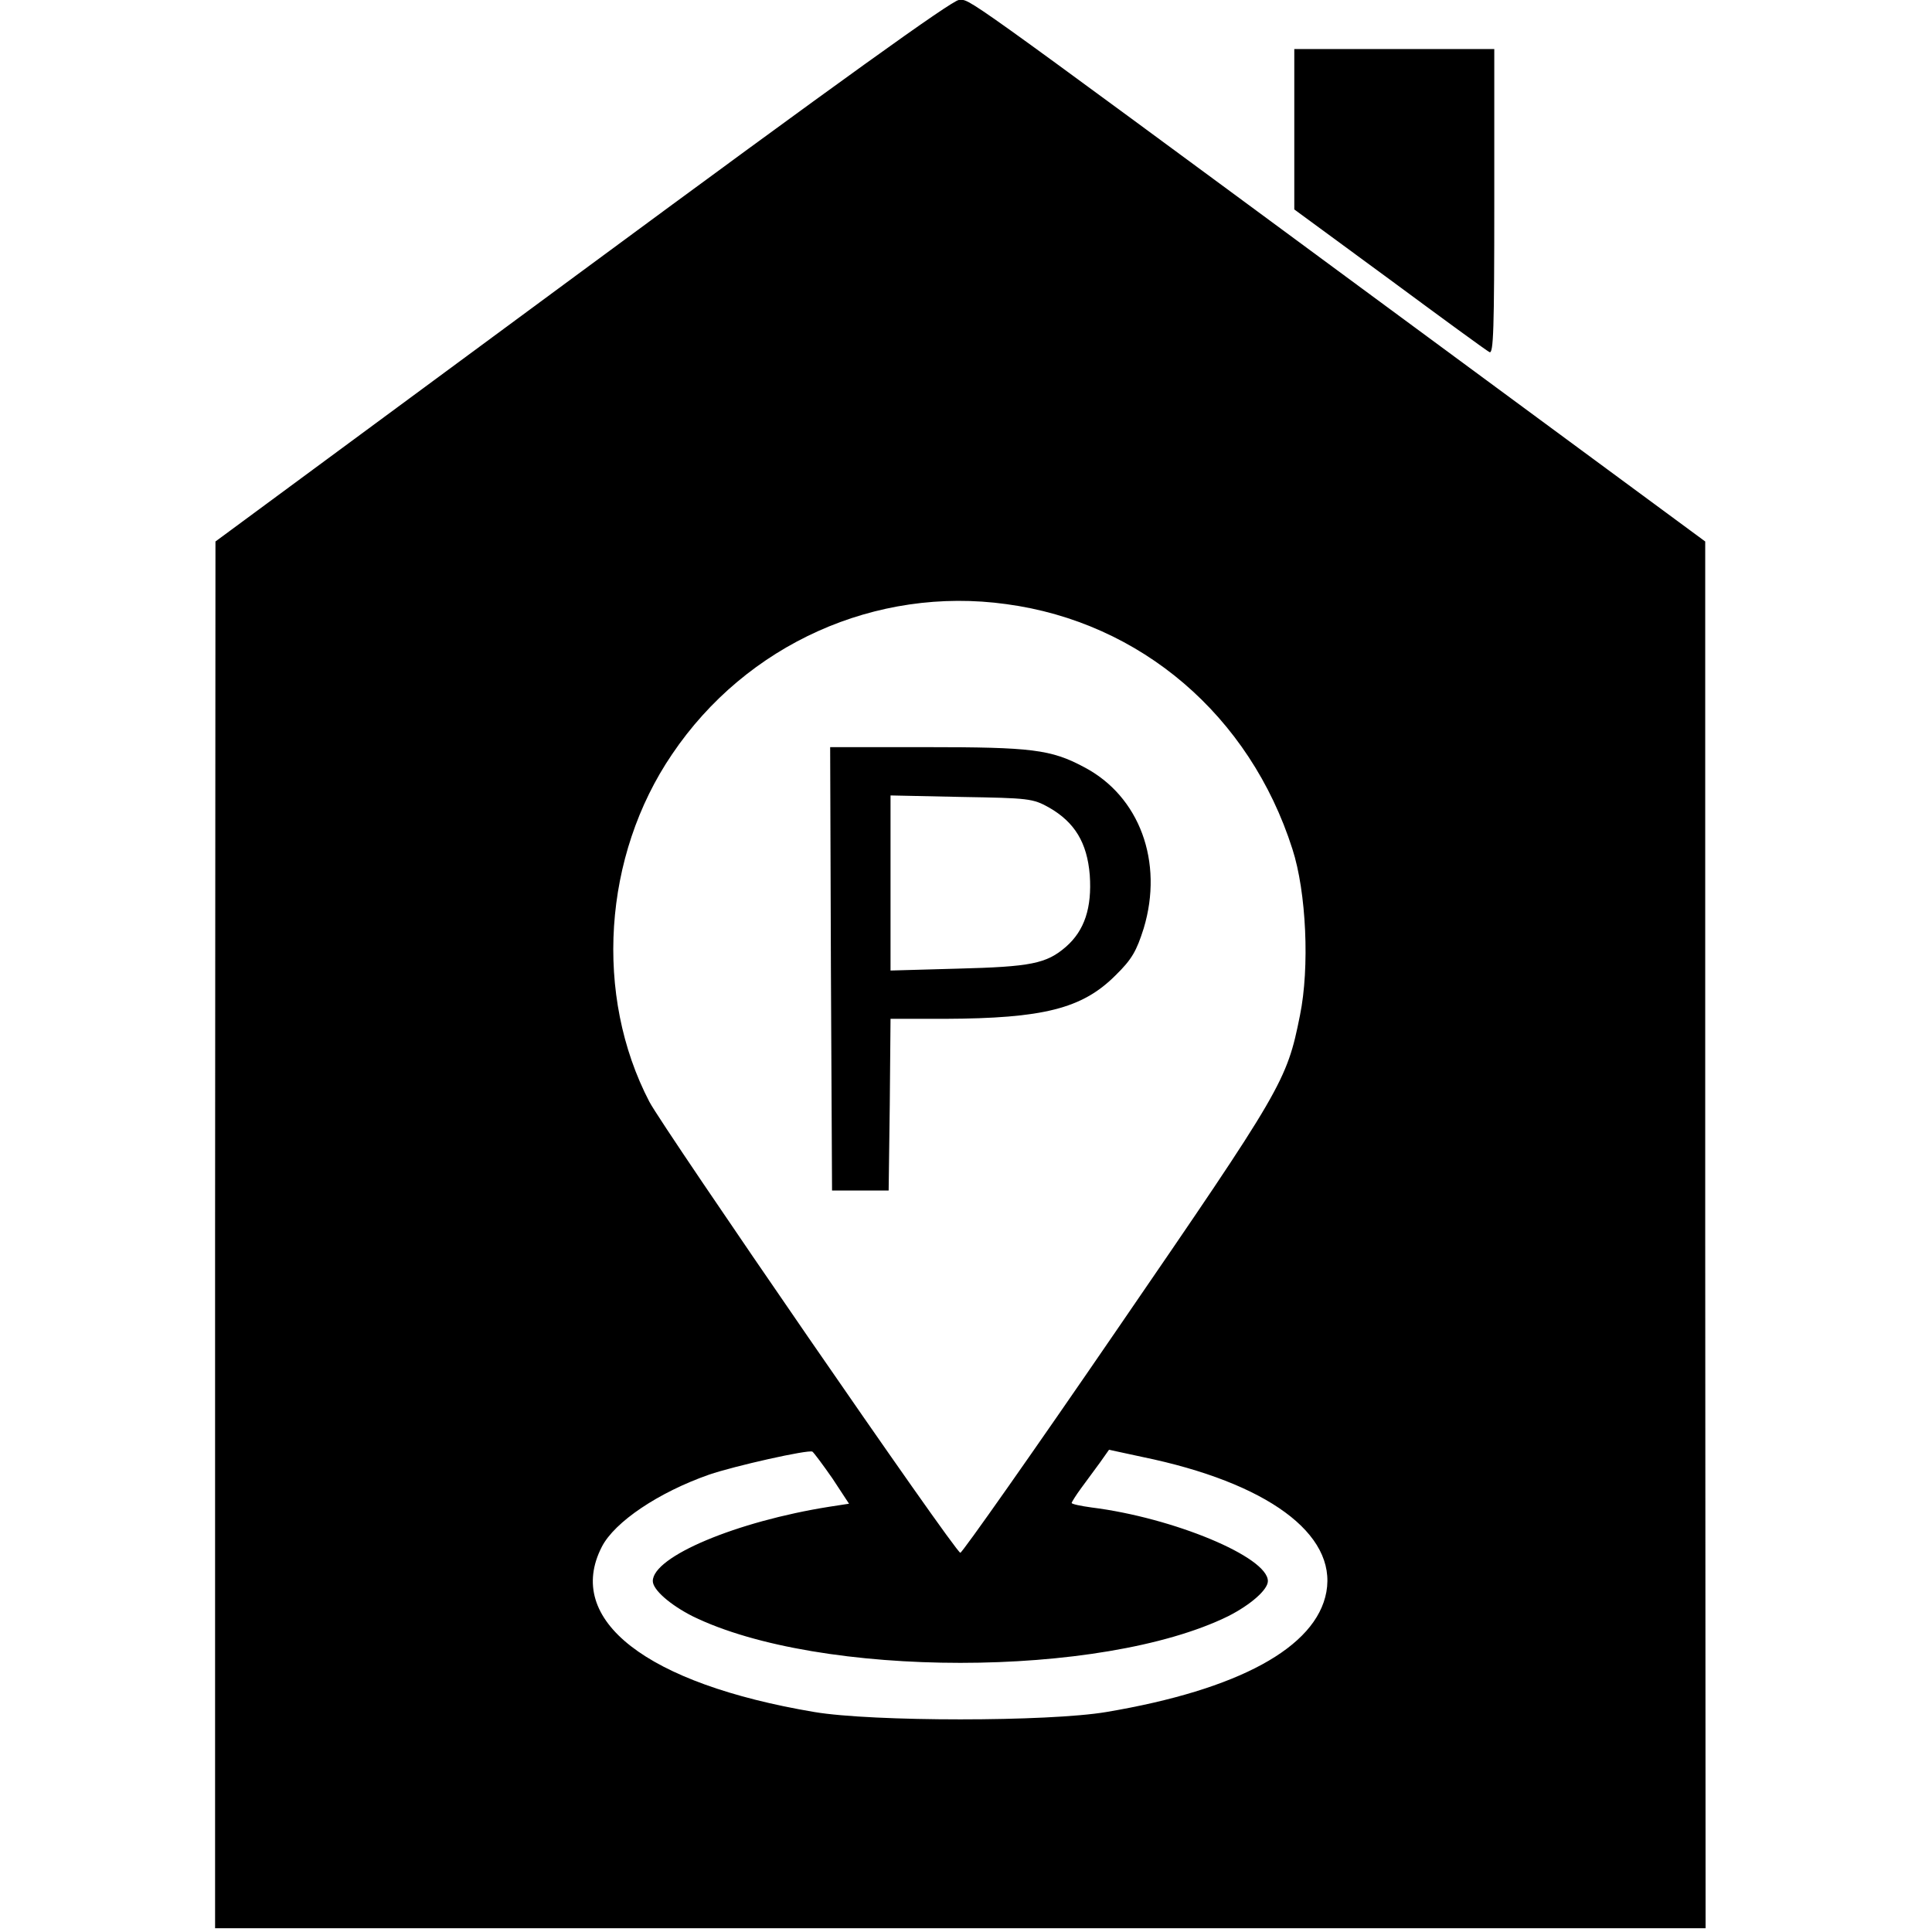
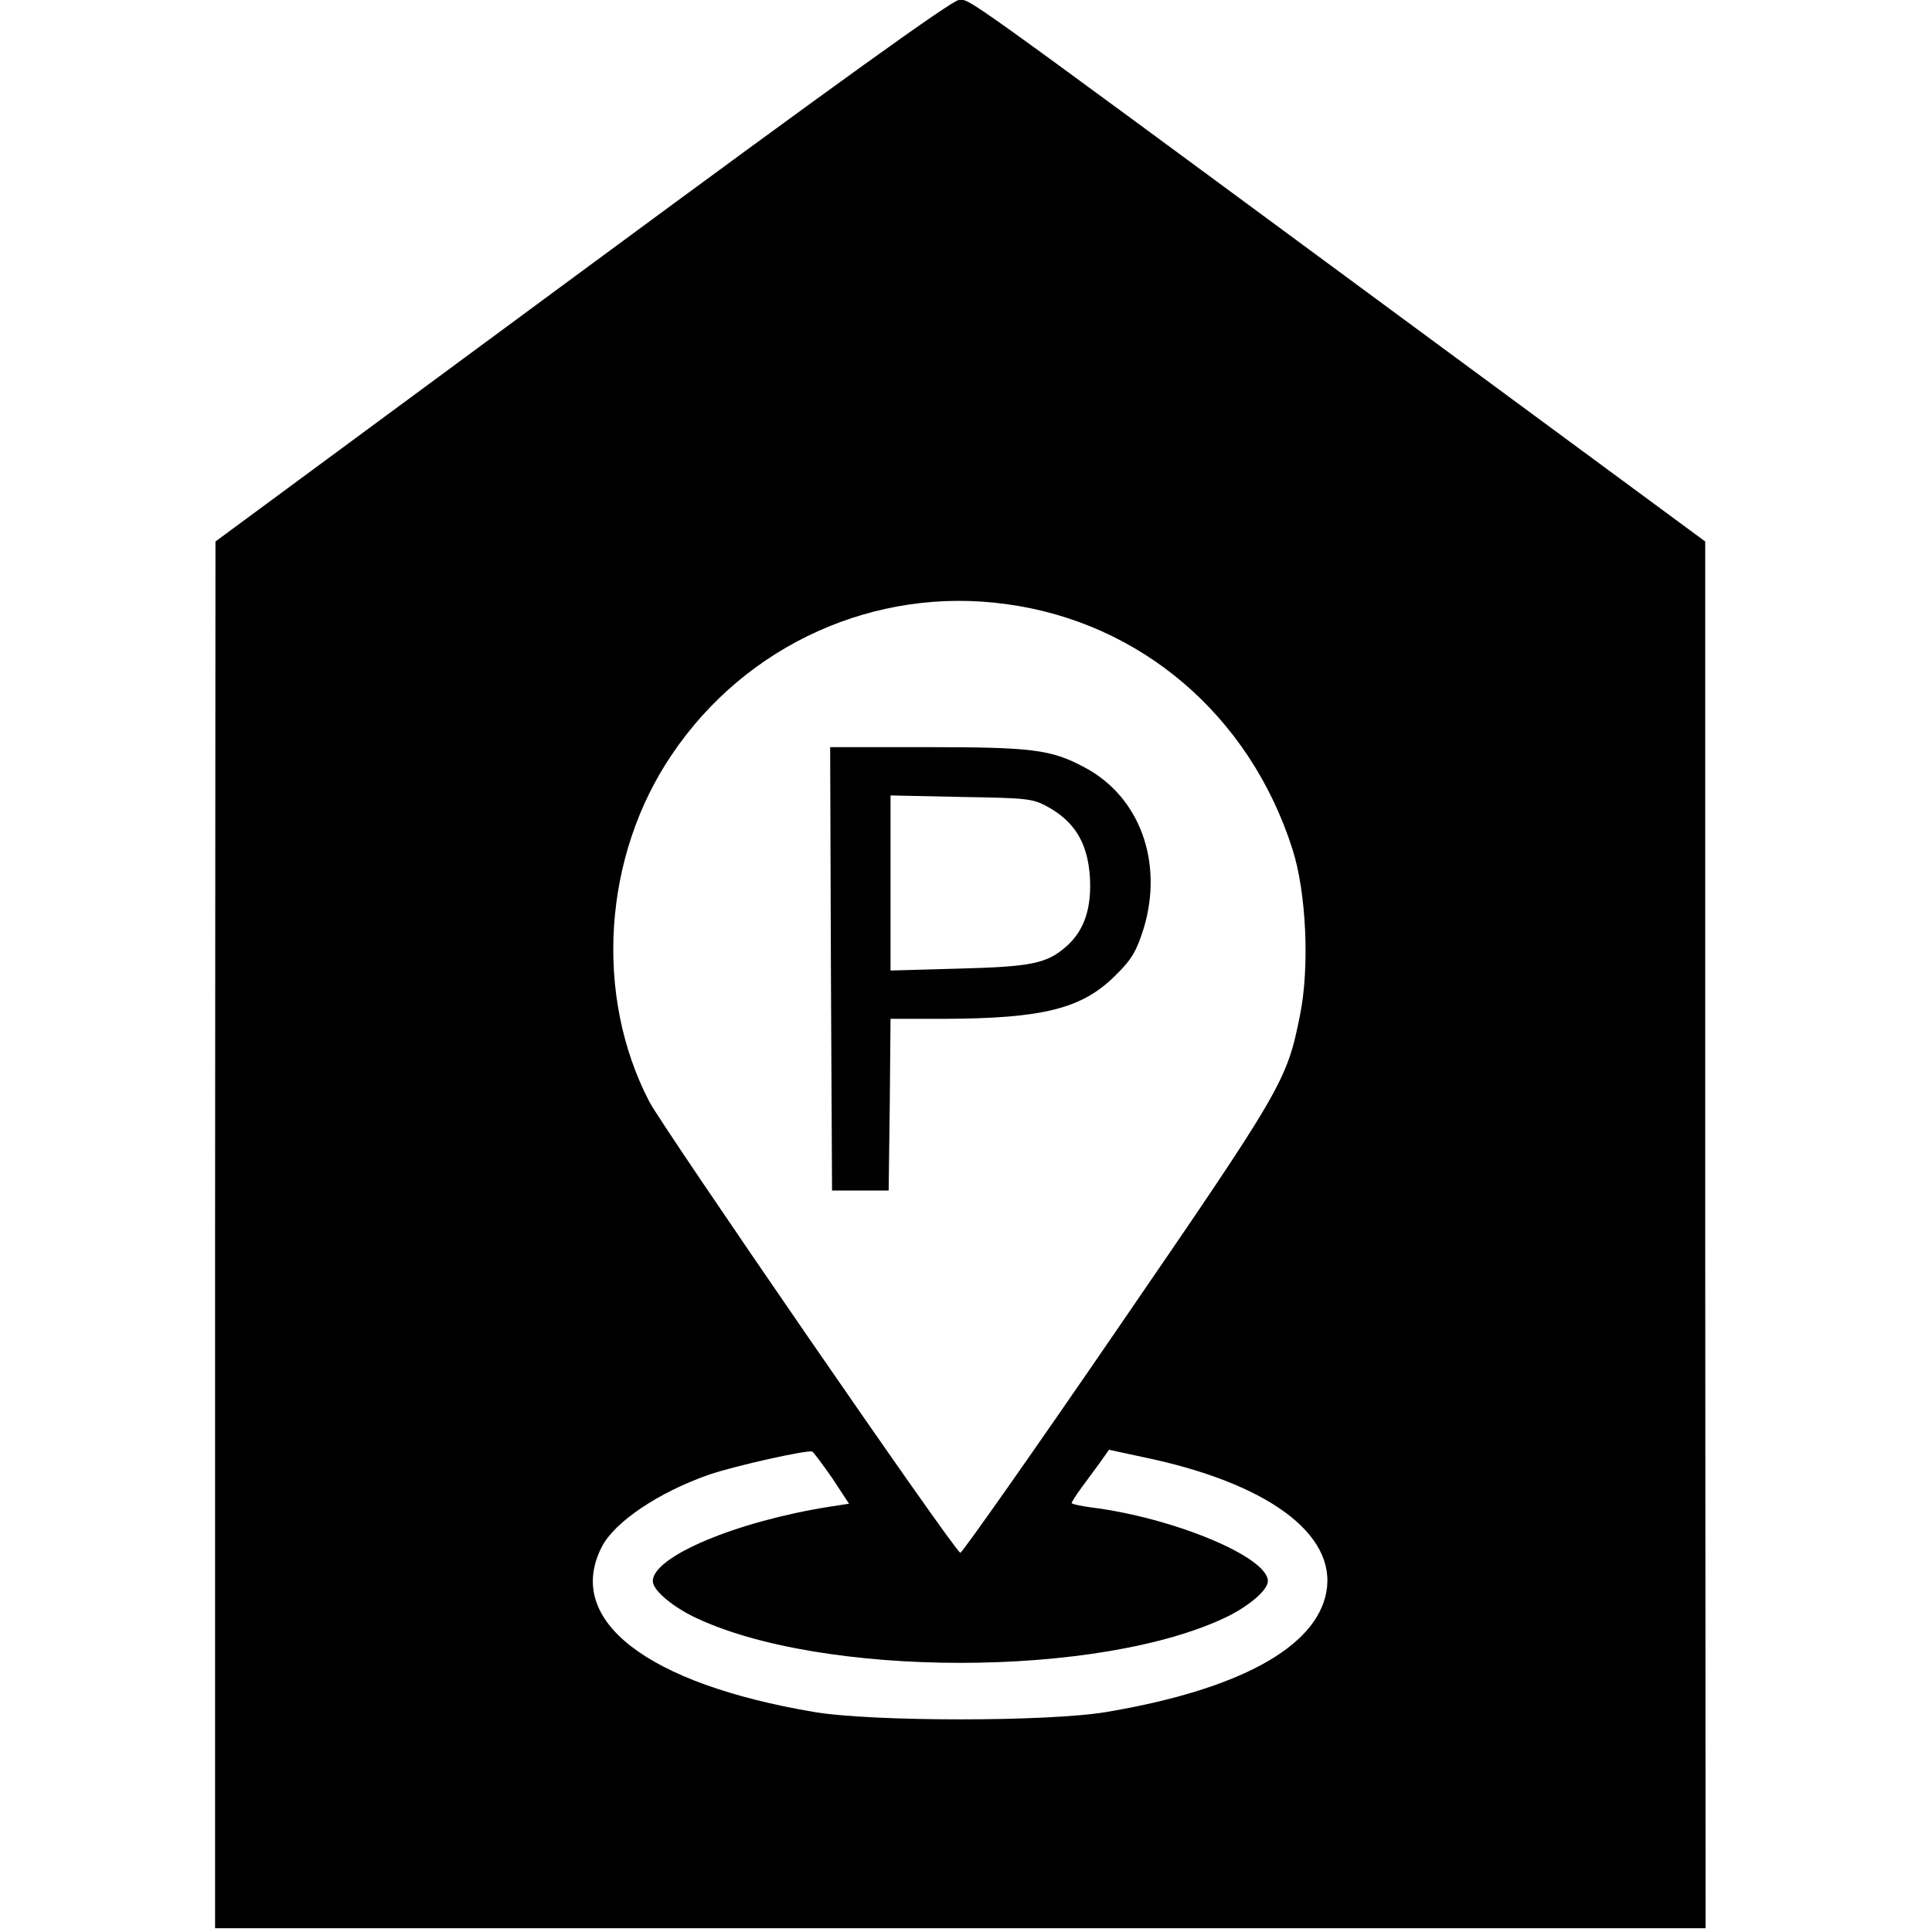
<svg xmlns="http://www.w3.org/2000/svg" version="1.0" width="512pt" height="512pt" viewBox="0 0 512 512" preserveAspectRatio="xMidYMid meet">
  <g transform="translate(0,512) scale(0.1,-0.1)" fill="#000000" stroke="none">
    <path d="M1543 4402 l-972 -717 -1 -1837 0 -1838 1975 0 1975 0 -1 1838 0 1837 -909 670 c-1093 806 -1037 765 -1069 765 -18 -1 -315 -214 -998 -718z m1124 -883 c356 -48 645 -295 758 -649 37 -114 46 -314 20 -441 -35 -175 -46 -193 -483 -830 -224 -327 -412 -594 -417 -594 -13 0 -786 1123 -824 1195 -147 282 -123 652 60 921 197 292 540 446 886 398z m-461 -2317 l44 -67 -52 -8 c-246 -39 -468 -132 -468 -197 0 -23 46 -63 105 -93 336 -165 1084 -165 1420 0 59 30 105 70 105 93 0 64 -251 168 -467 195 -29 4 -53 9 -53 12 0 2 11 20 25 39 14 19 36 49 50 68 l24 34 88 -19 c331 -68 516 -204 488 -358 -27 -147 -233 -259 -583 -318 -154 -26 -620 -26 -774 0 -445 75 -663 244 -563 438 34 66 150 144 284 191 67 23 263 67 274 61 4 -3 28 -35 53 -71z" />
    <path d="M2202 2553 l3 -588 75 0 75 0 3 228 2 227 143 0 c262 1 365 27 453 115 44 43 56 65 75 125 53 176 -11 350 -158 427 -88 47 -139 53 -419 53 l-254 0 2 -587z m578 427 c68 -39 101 -93 108 -179 6 -87 -14 -147 -63 -190 -52 -45 -93 -53 -287 -58 l-178 -5 0 232 0 232 188 -4 c178 -3 189 -4 232 -28z" />
-     <path d="M3430 4778 l0 -213 252 -185 c138 -102 257 -189 265 -193 11 -7 13 60 13 398 l0 405 -265 0 -265 0 0 -212z" />
  </g>
</svg>